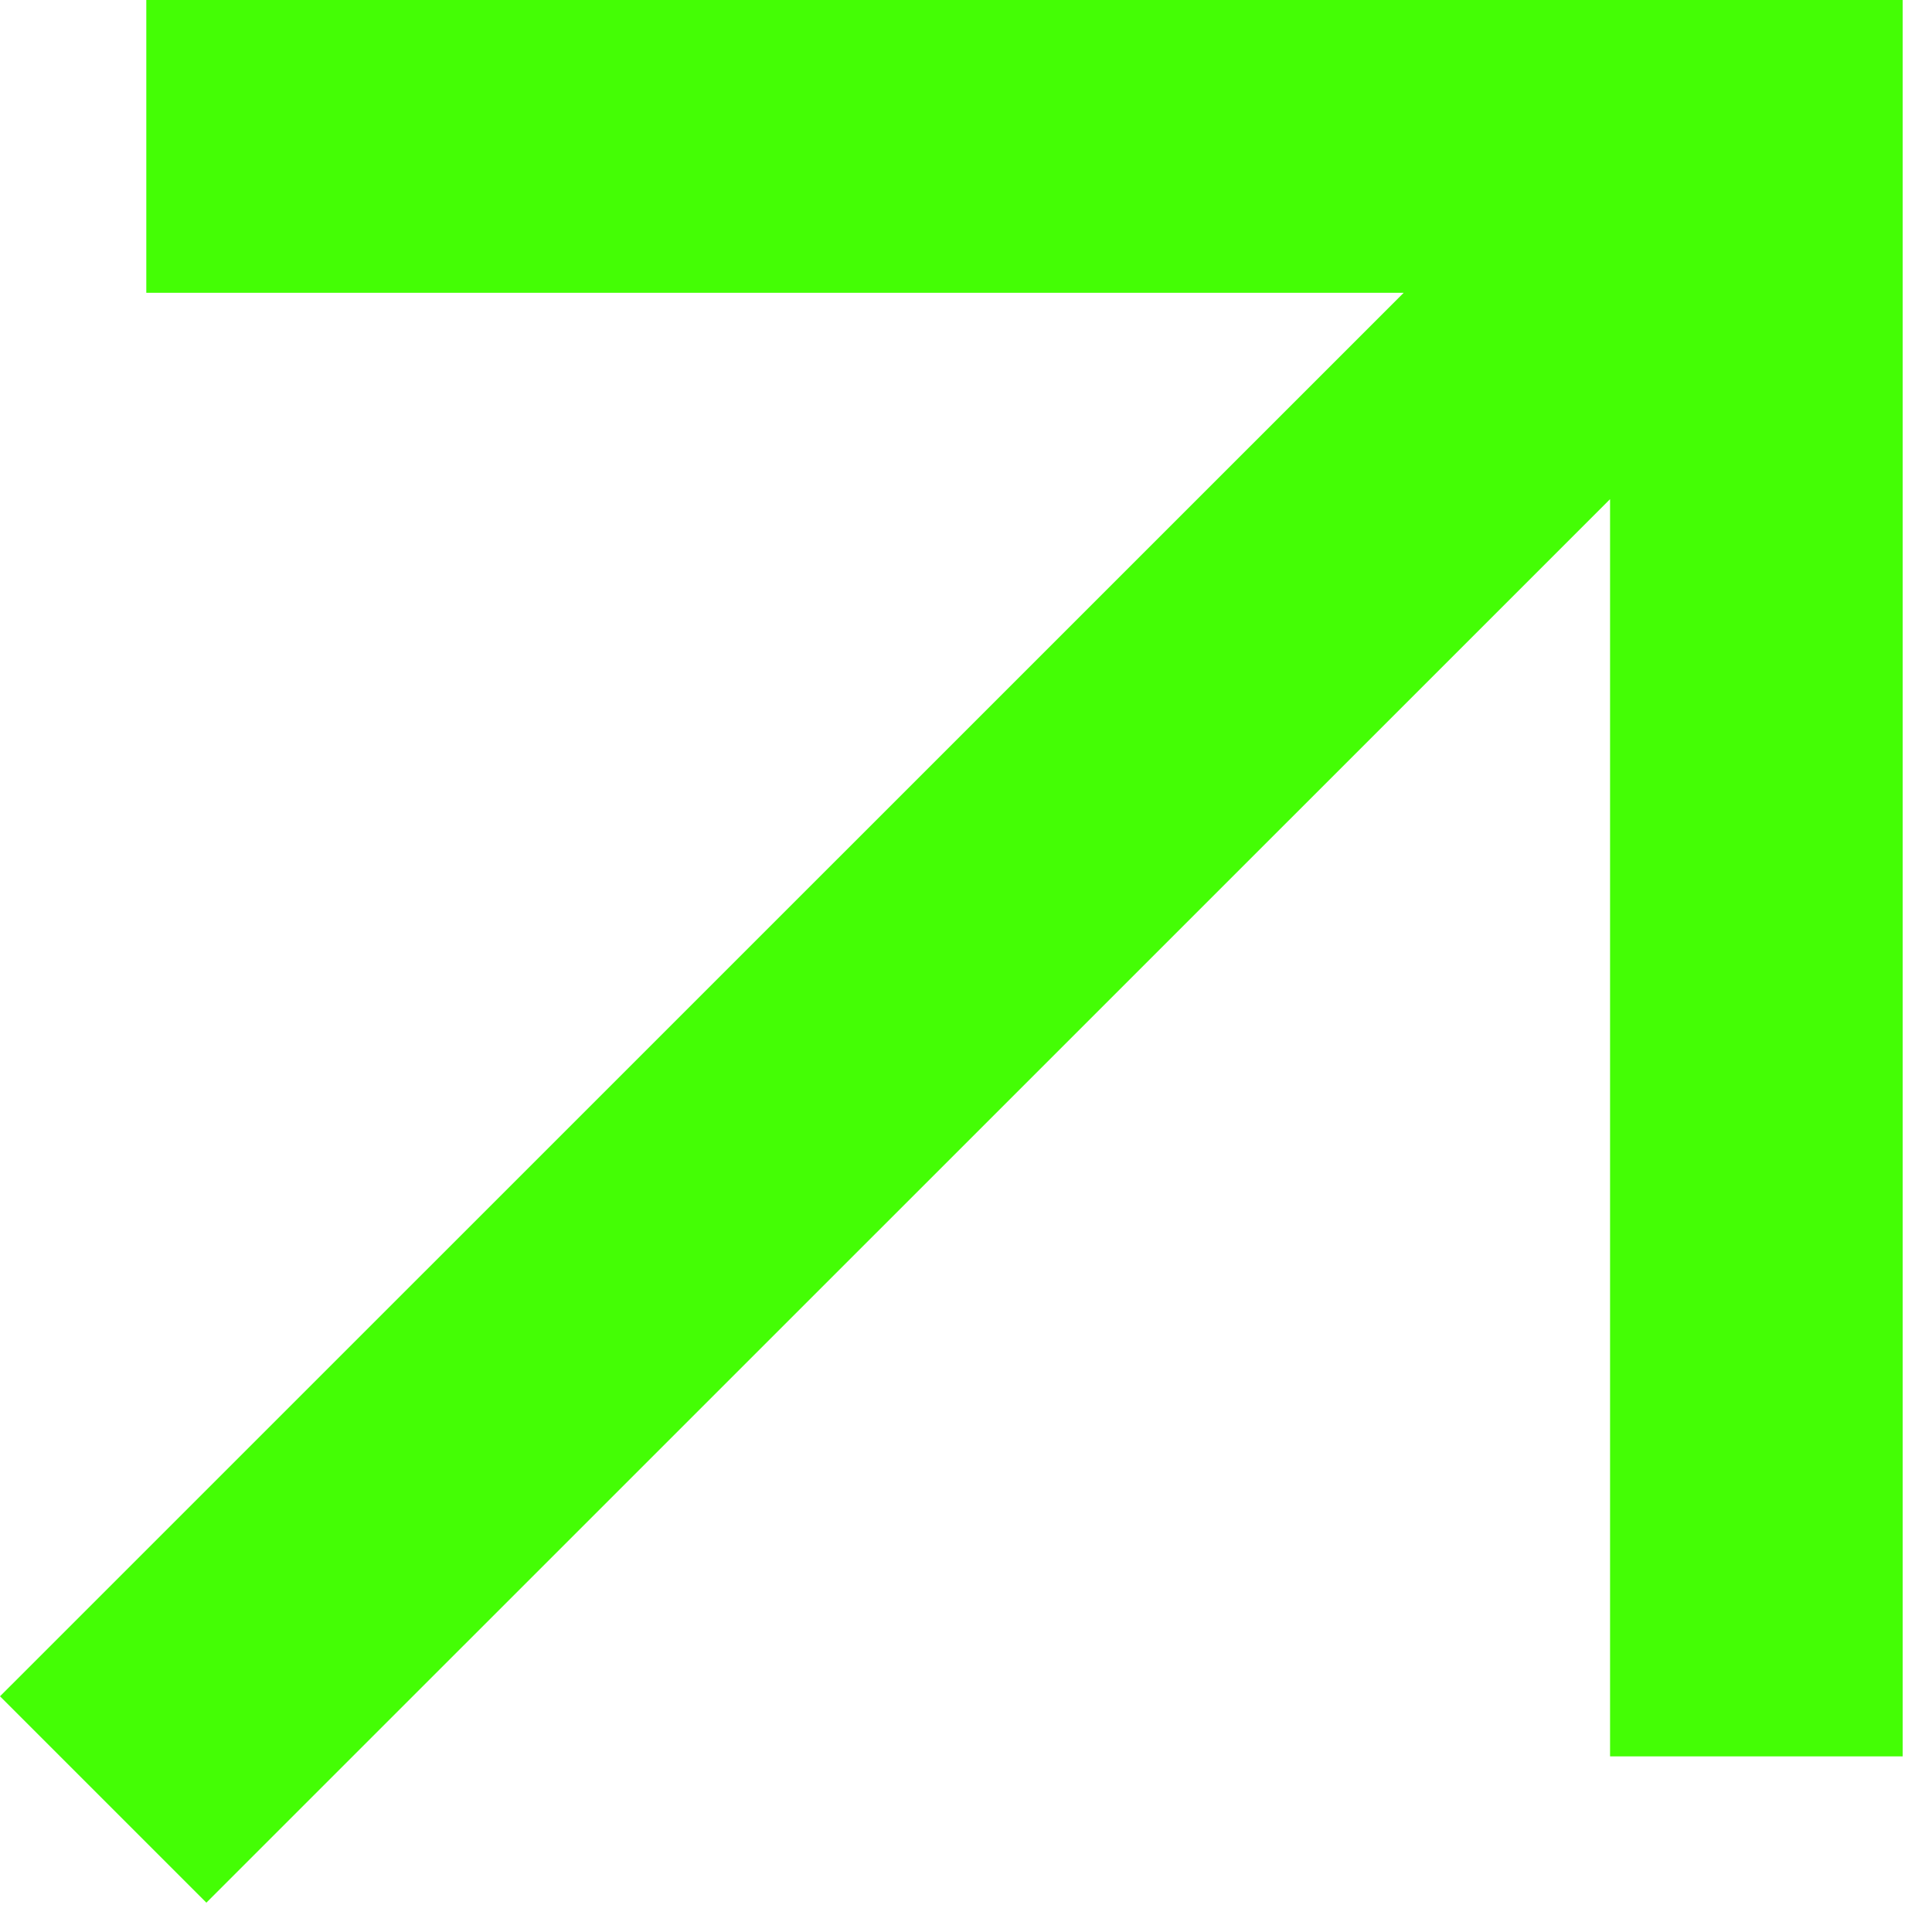
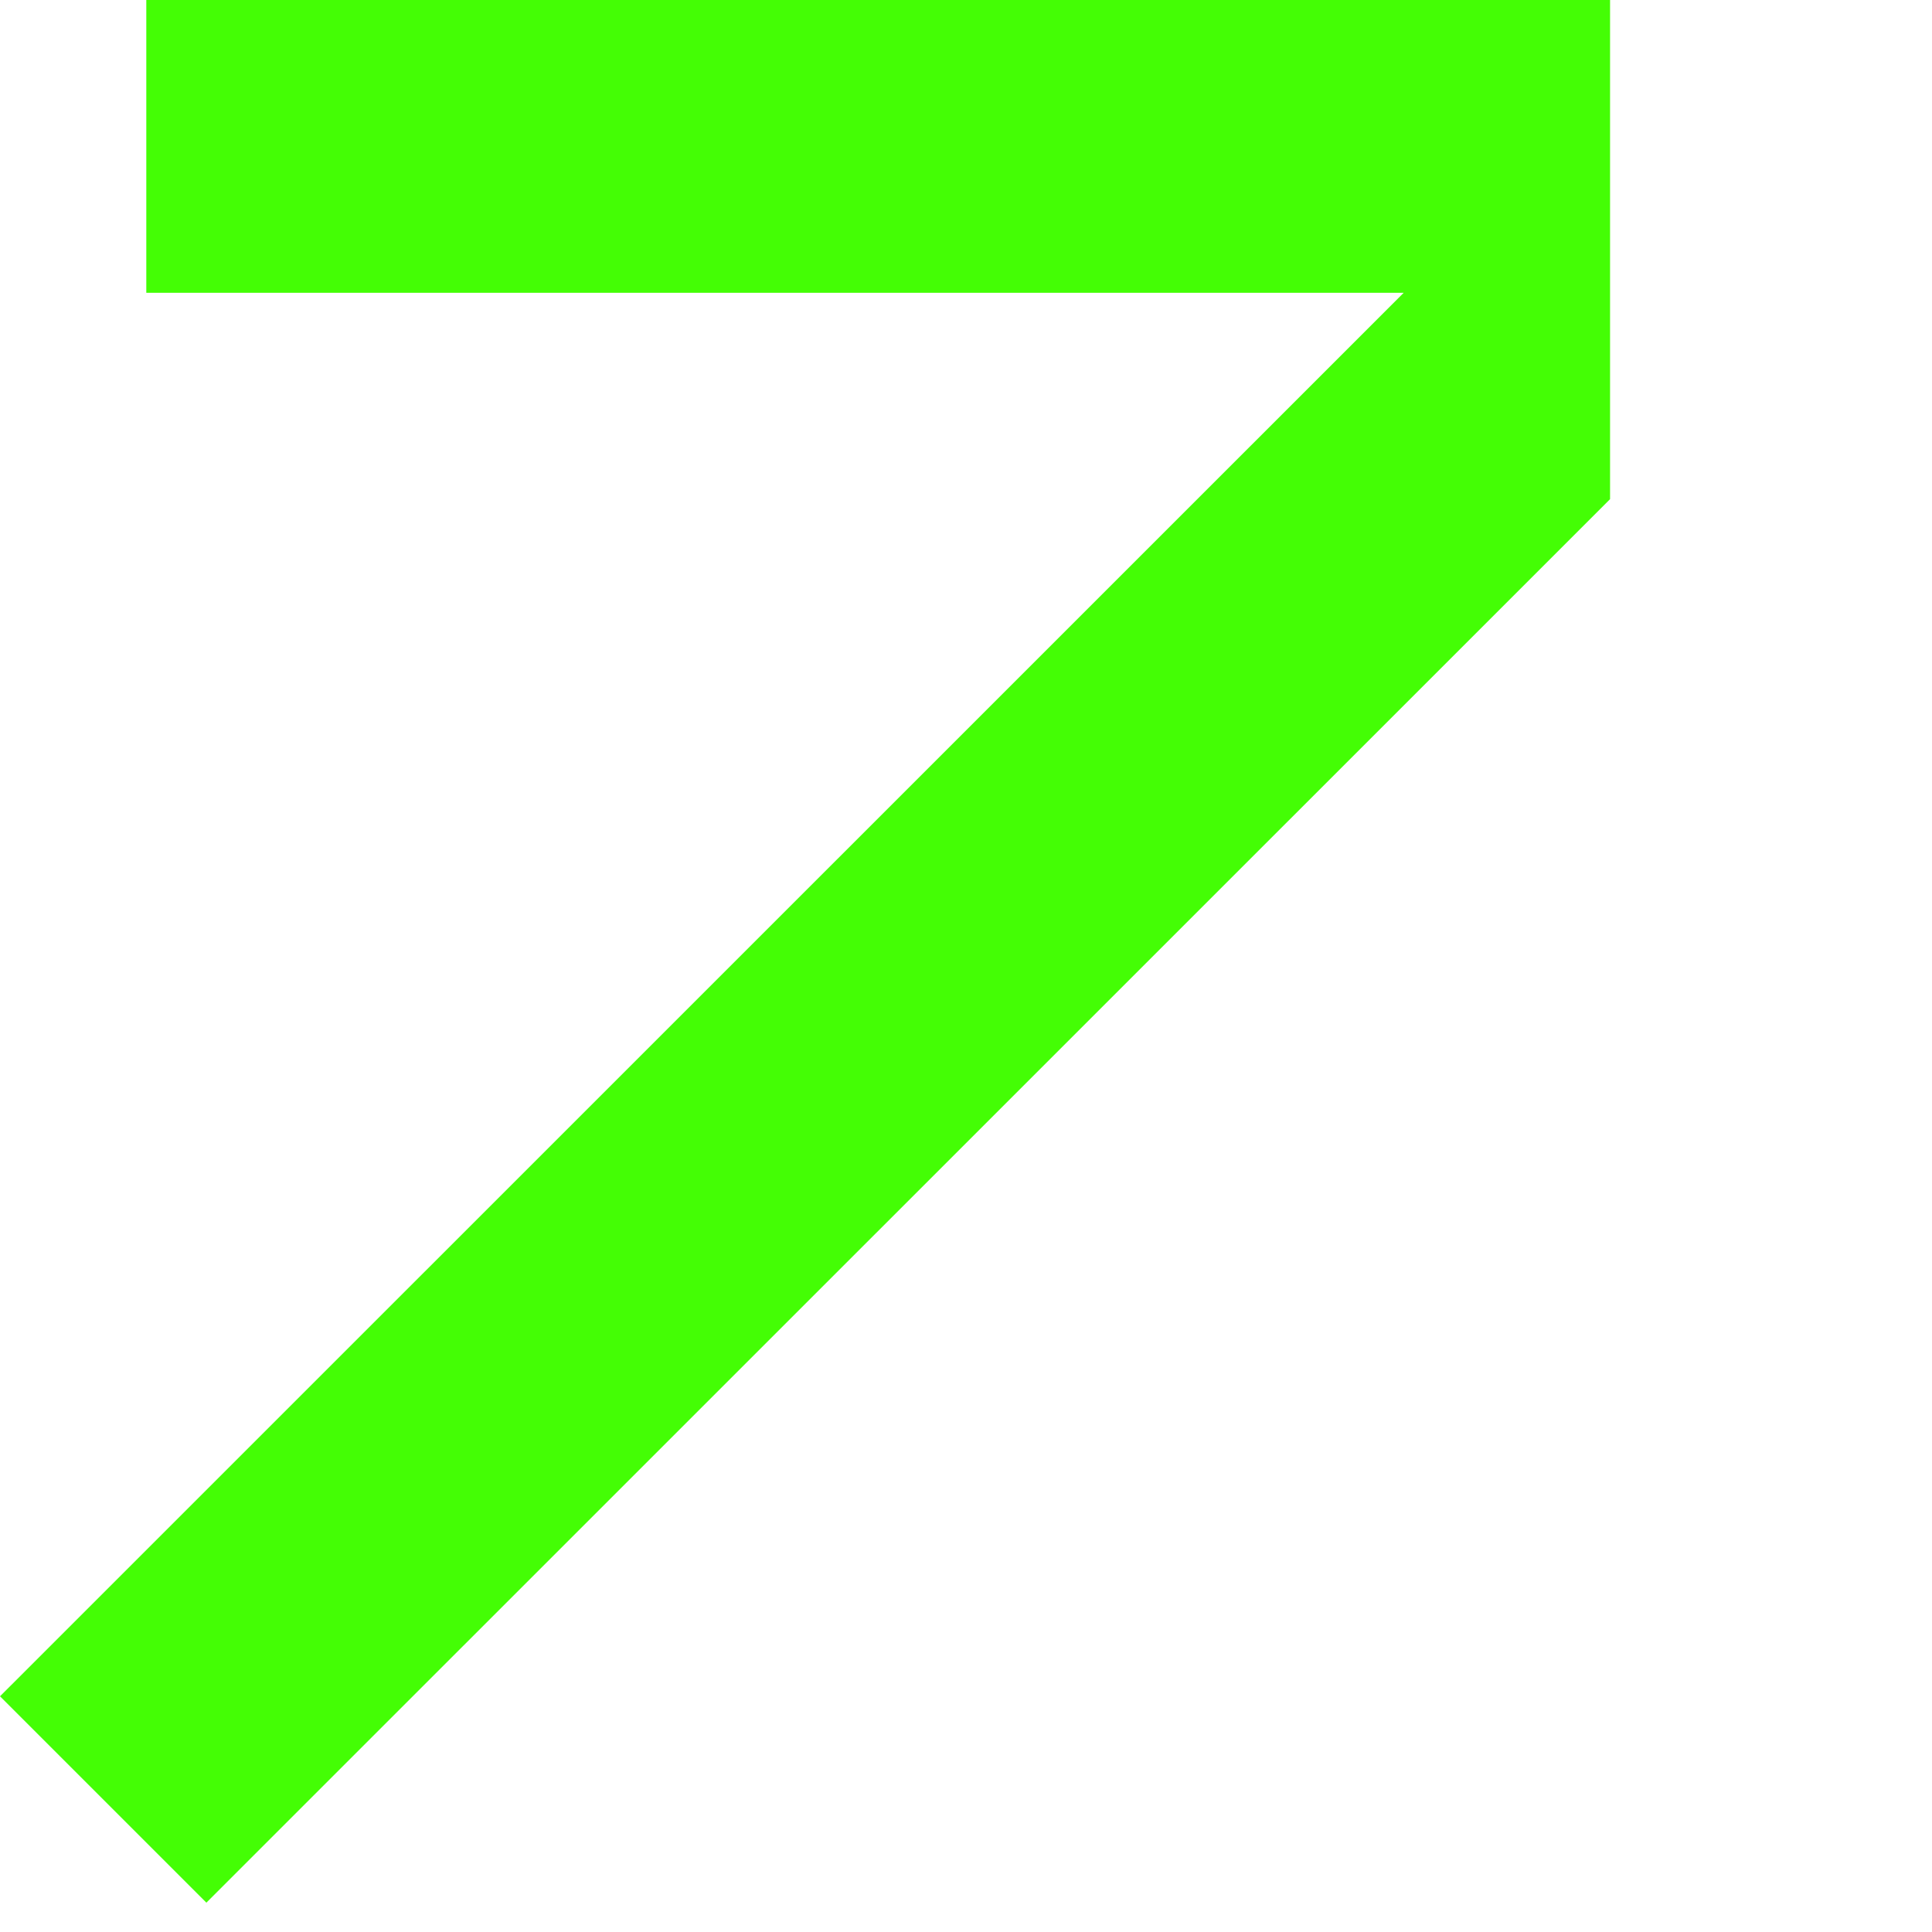
<svg xmlns="http://www.w3.org/2000/svg" fill="none" height="100%" overflow="visible" preserveAspectRatio="none" style="display: block;" viewBox="0 0 11 11" width="100%">
-   <path d="M0.833 0V1.667H7.992L0 9.658L1.175 10.833L9.167 2.842V10H10.833V0H0.833Z" fill="#44FE05" id="primary-shape" />
+   <path d="M0.833 0V1.667H7.992L0 9.658L1.175 10.833L9.167 2.842V10V0H0.833Z" fill="#44FE05" id="primary-shape" />
</svg>